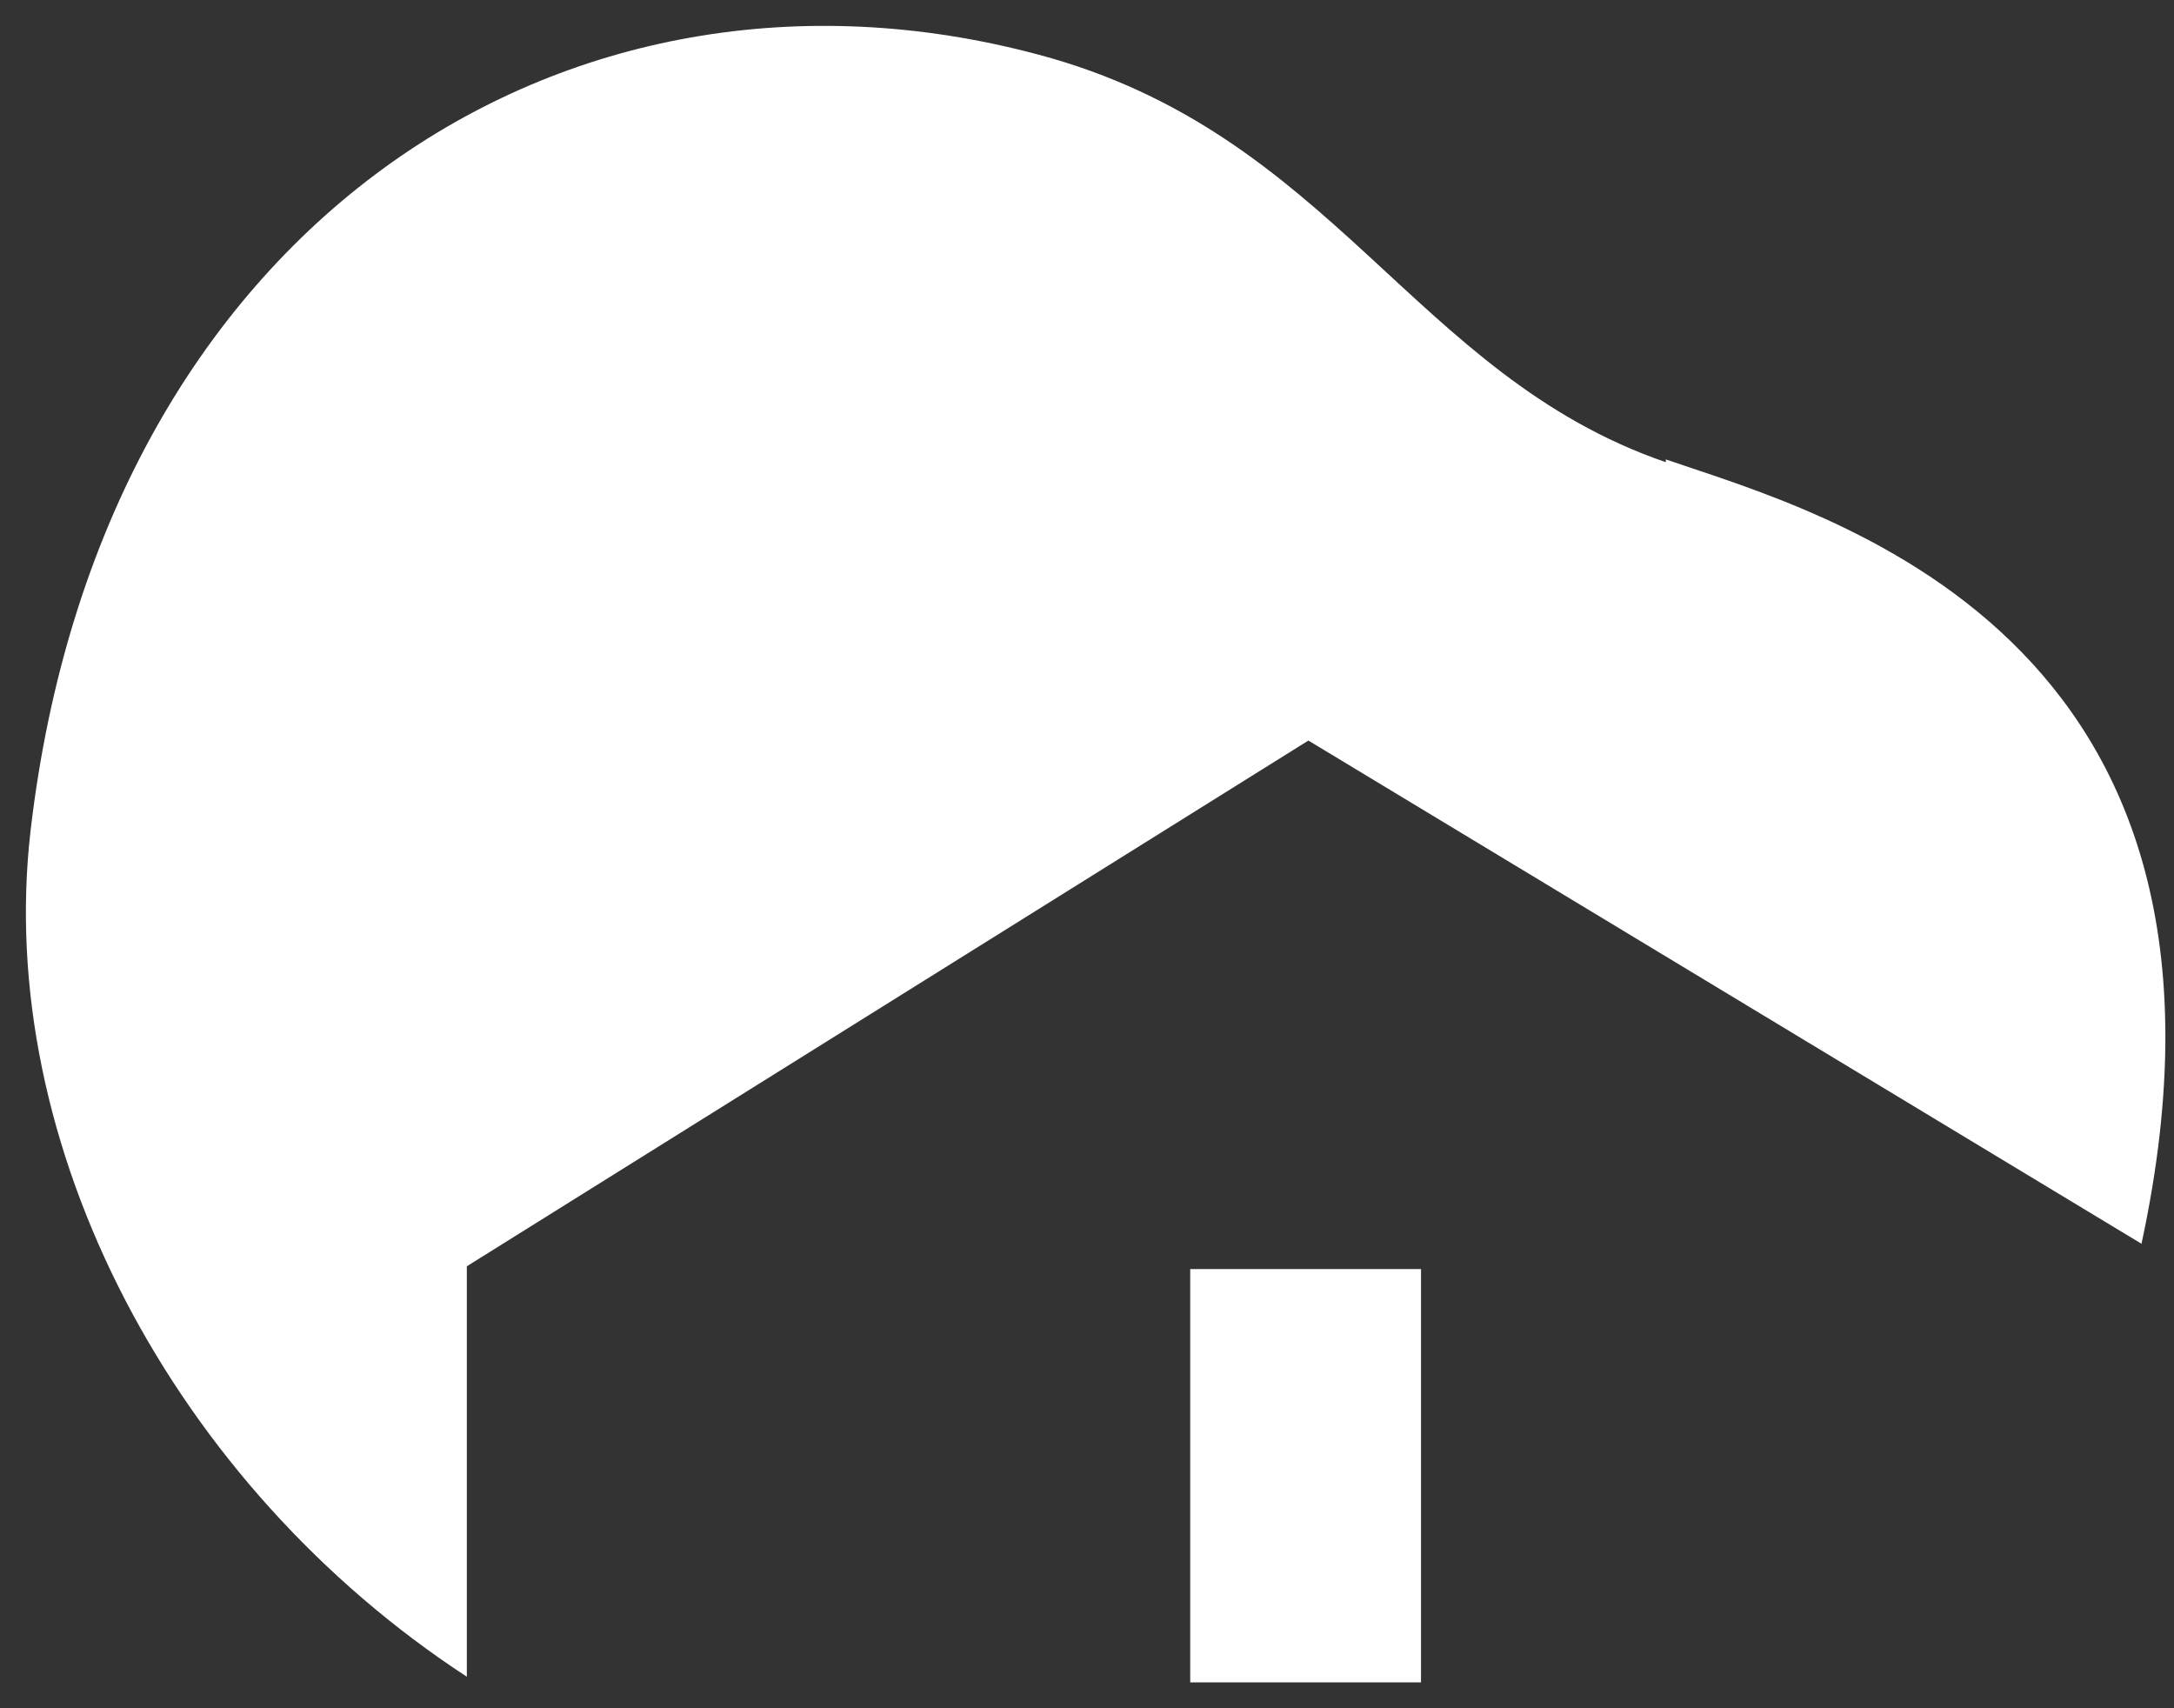
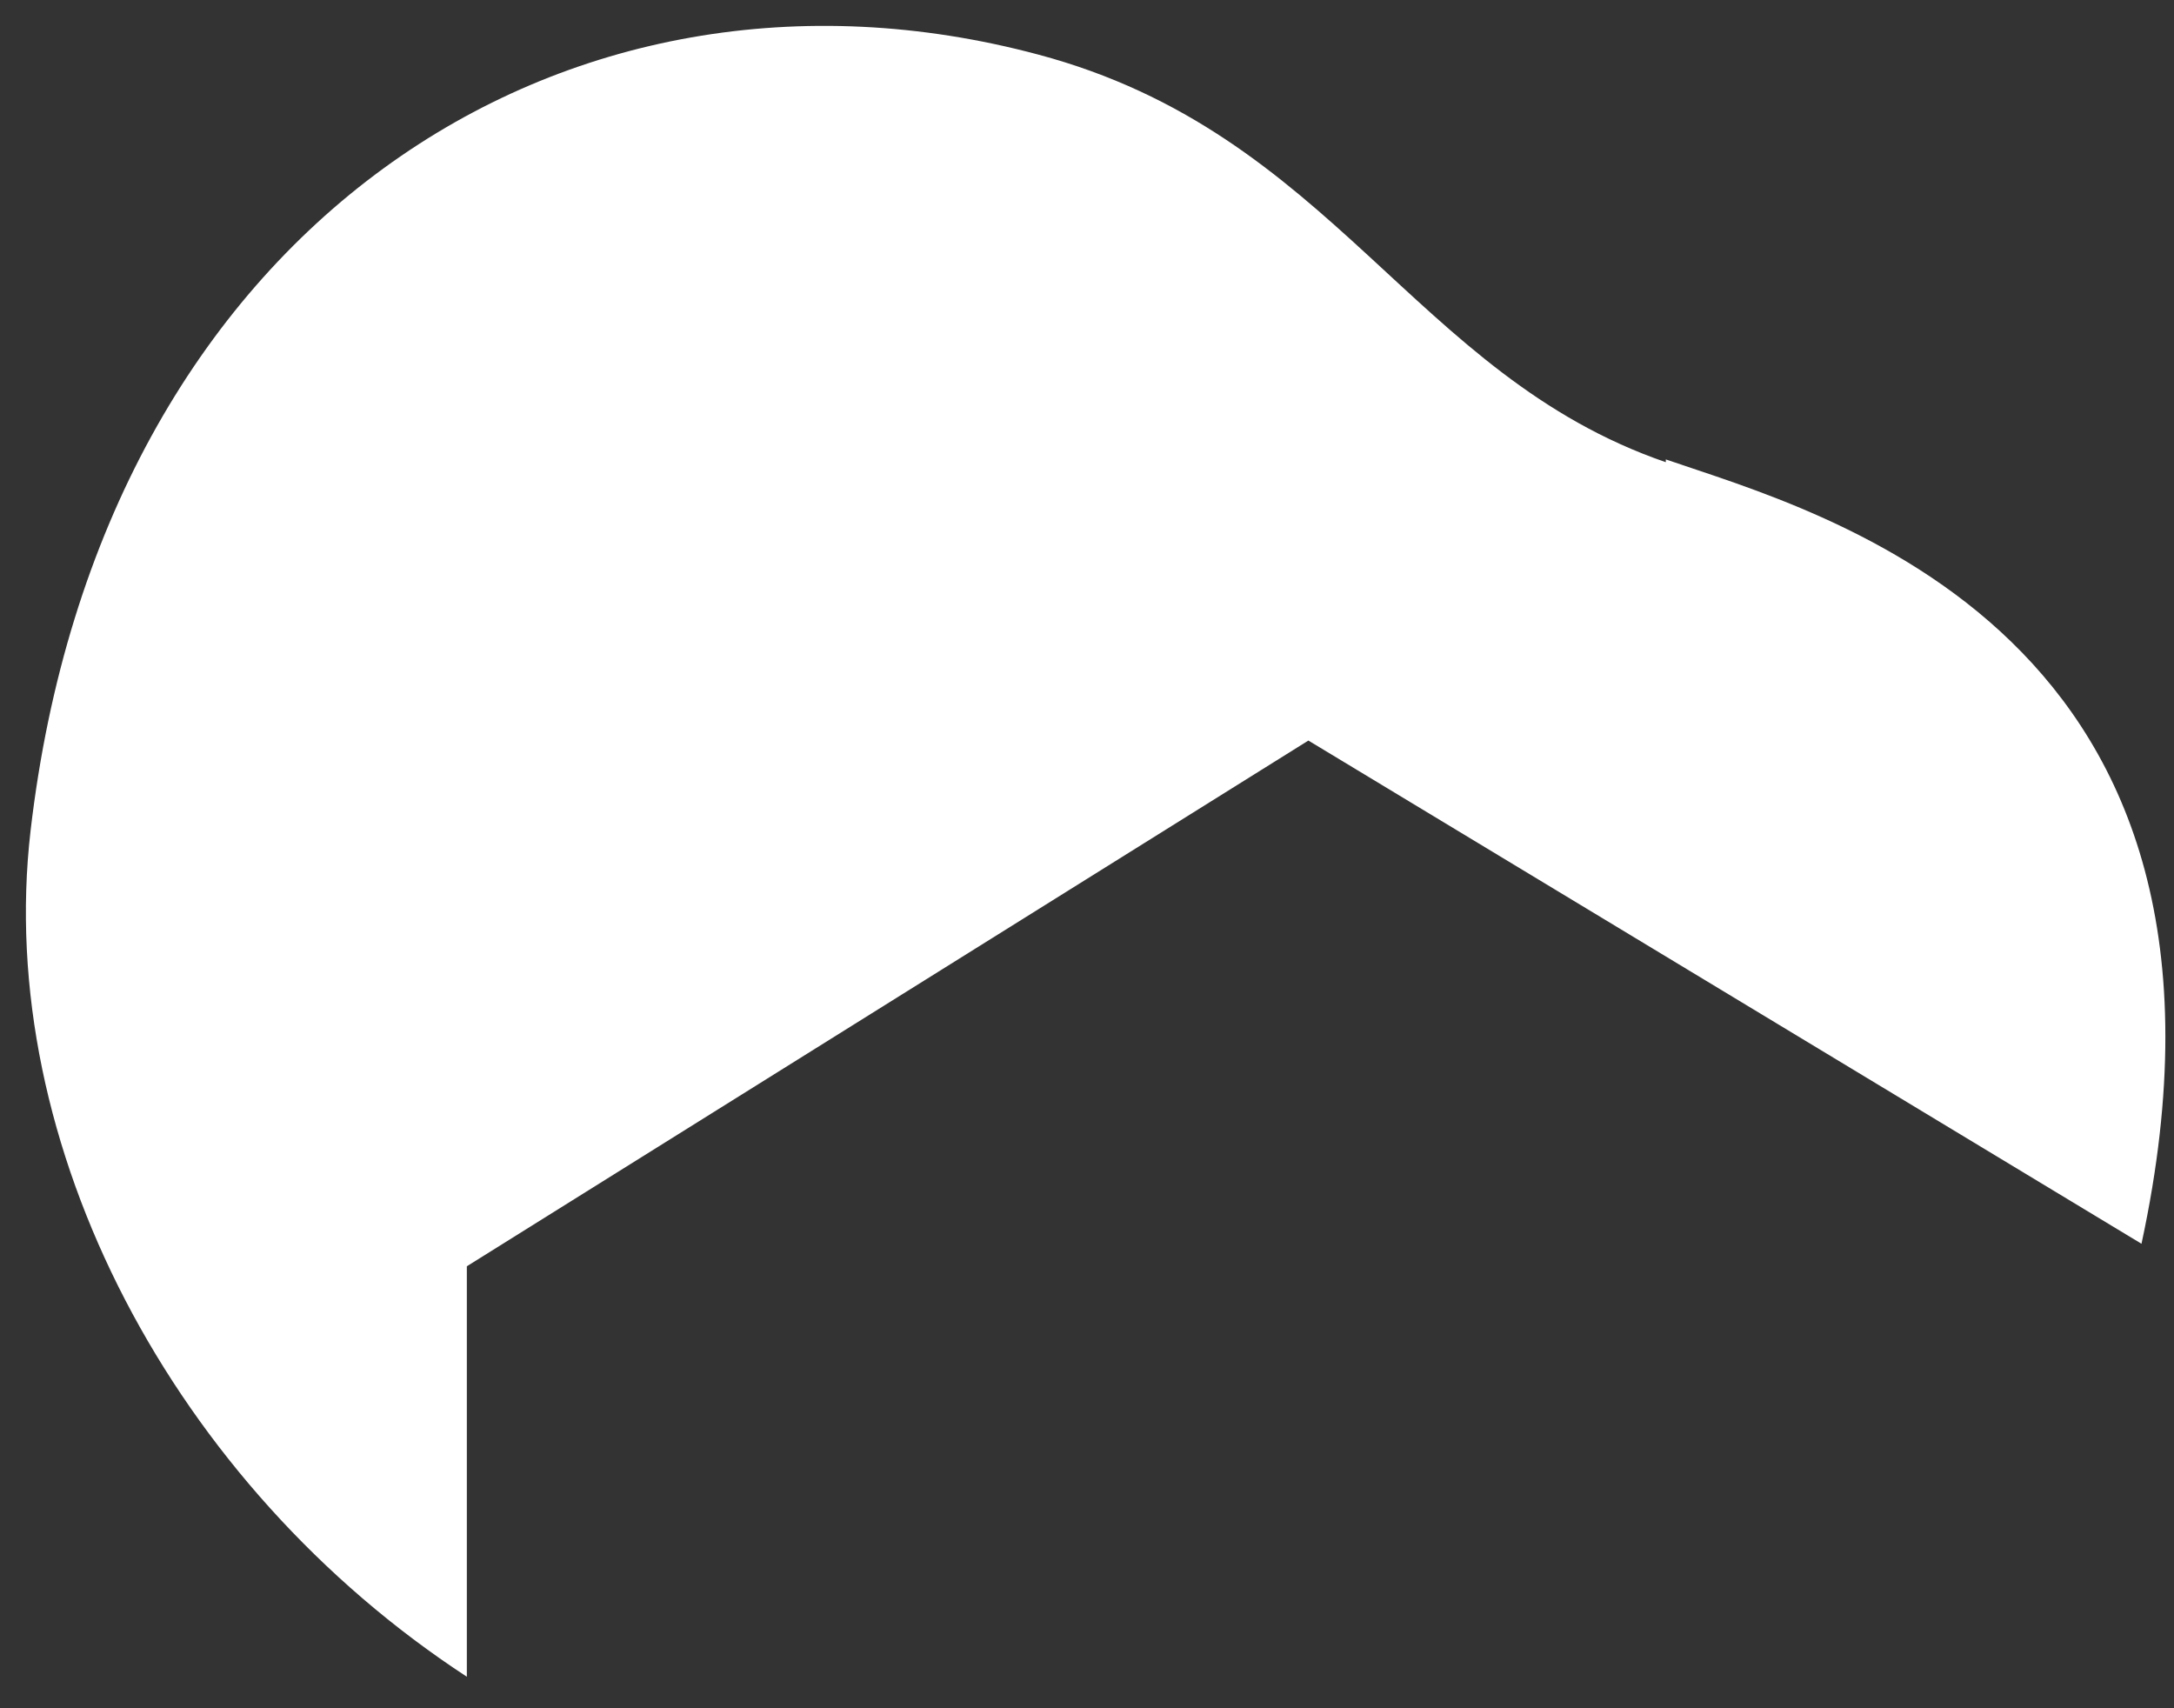
<svg xmlns="http://www.w3.org/2000/svg" width="42" height="33" viewBox="0 0 42 33" fill="none">
  <rect x="0" y="0" width="42" height="33" fill="#333333" stroke="none" />
  <path fill-rule="evenodd" clip-rule="evenodd" d="M32.182 8.929C27.289 7.245 25.766 2.575 20.057 1.054C10.922 -1.39 1.95 4.367 0.591 16.044C-0.116 22.127 3.364 28.698 9.019 32.391V24.462L25.277 14.306L41.372 24.027C43.927 12.188 35.173 9.907 32.182 8.875V8.929Z" fill="white" />
-   <path d="M27.453 24.516H22.994V32.5H27.453V24.516Z" fill="white" />
</svg>